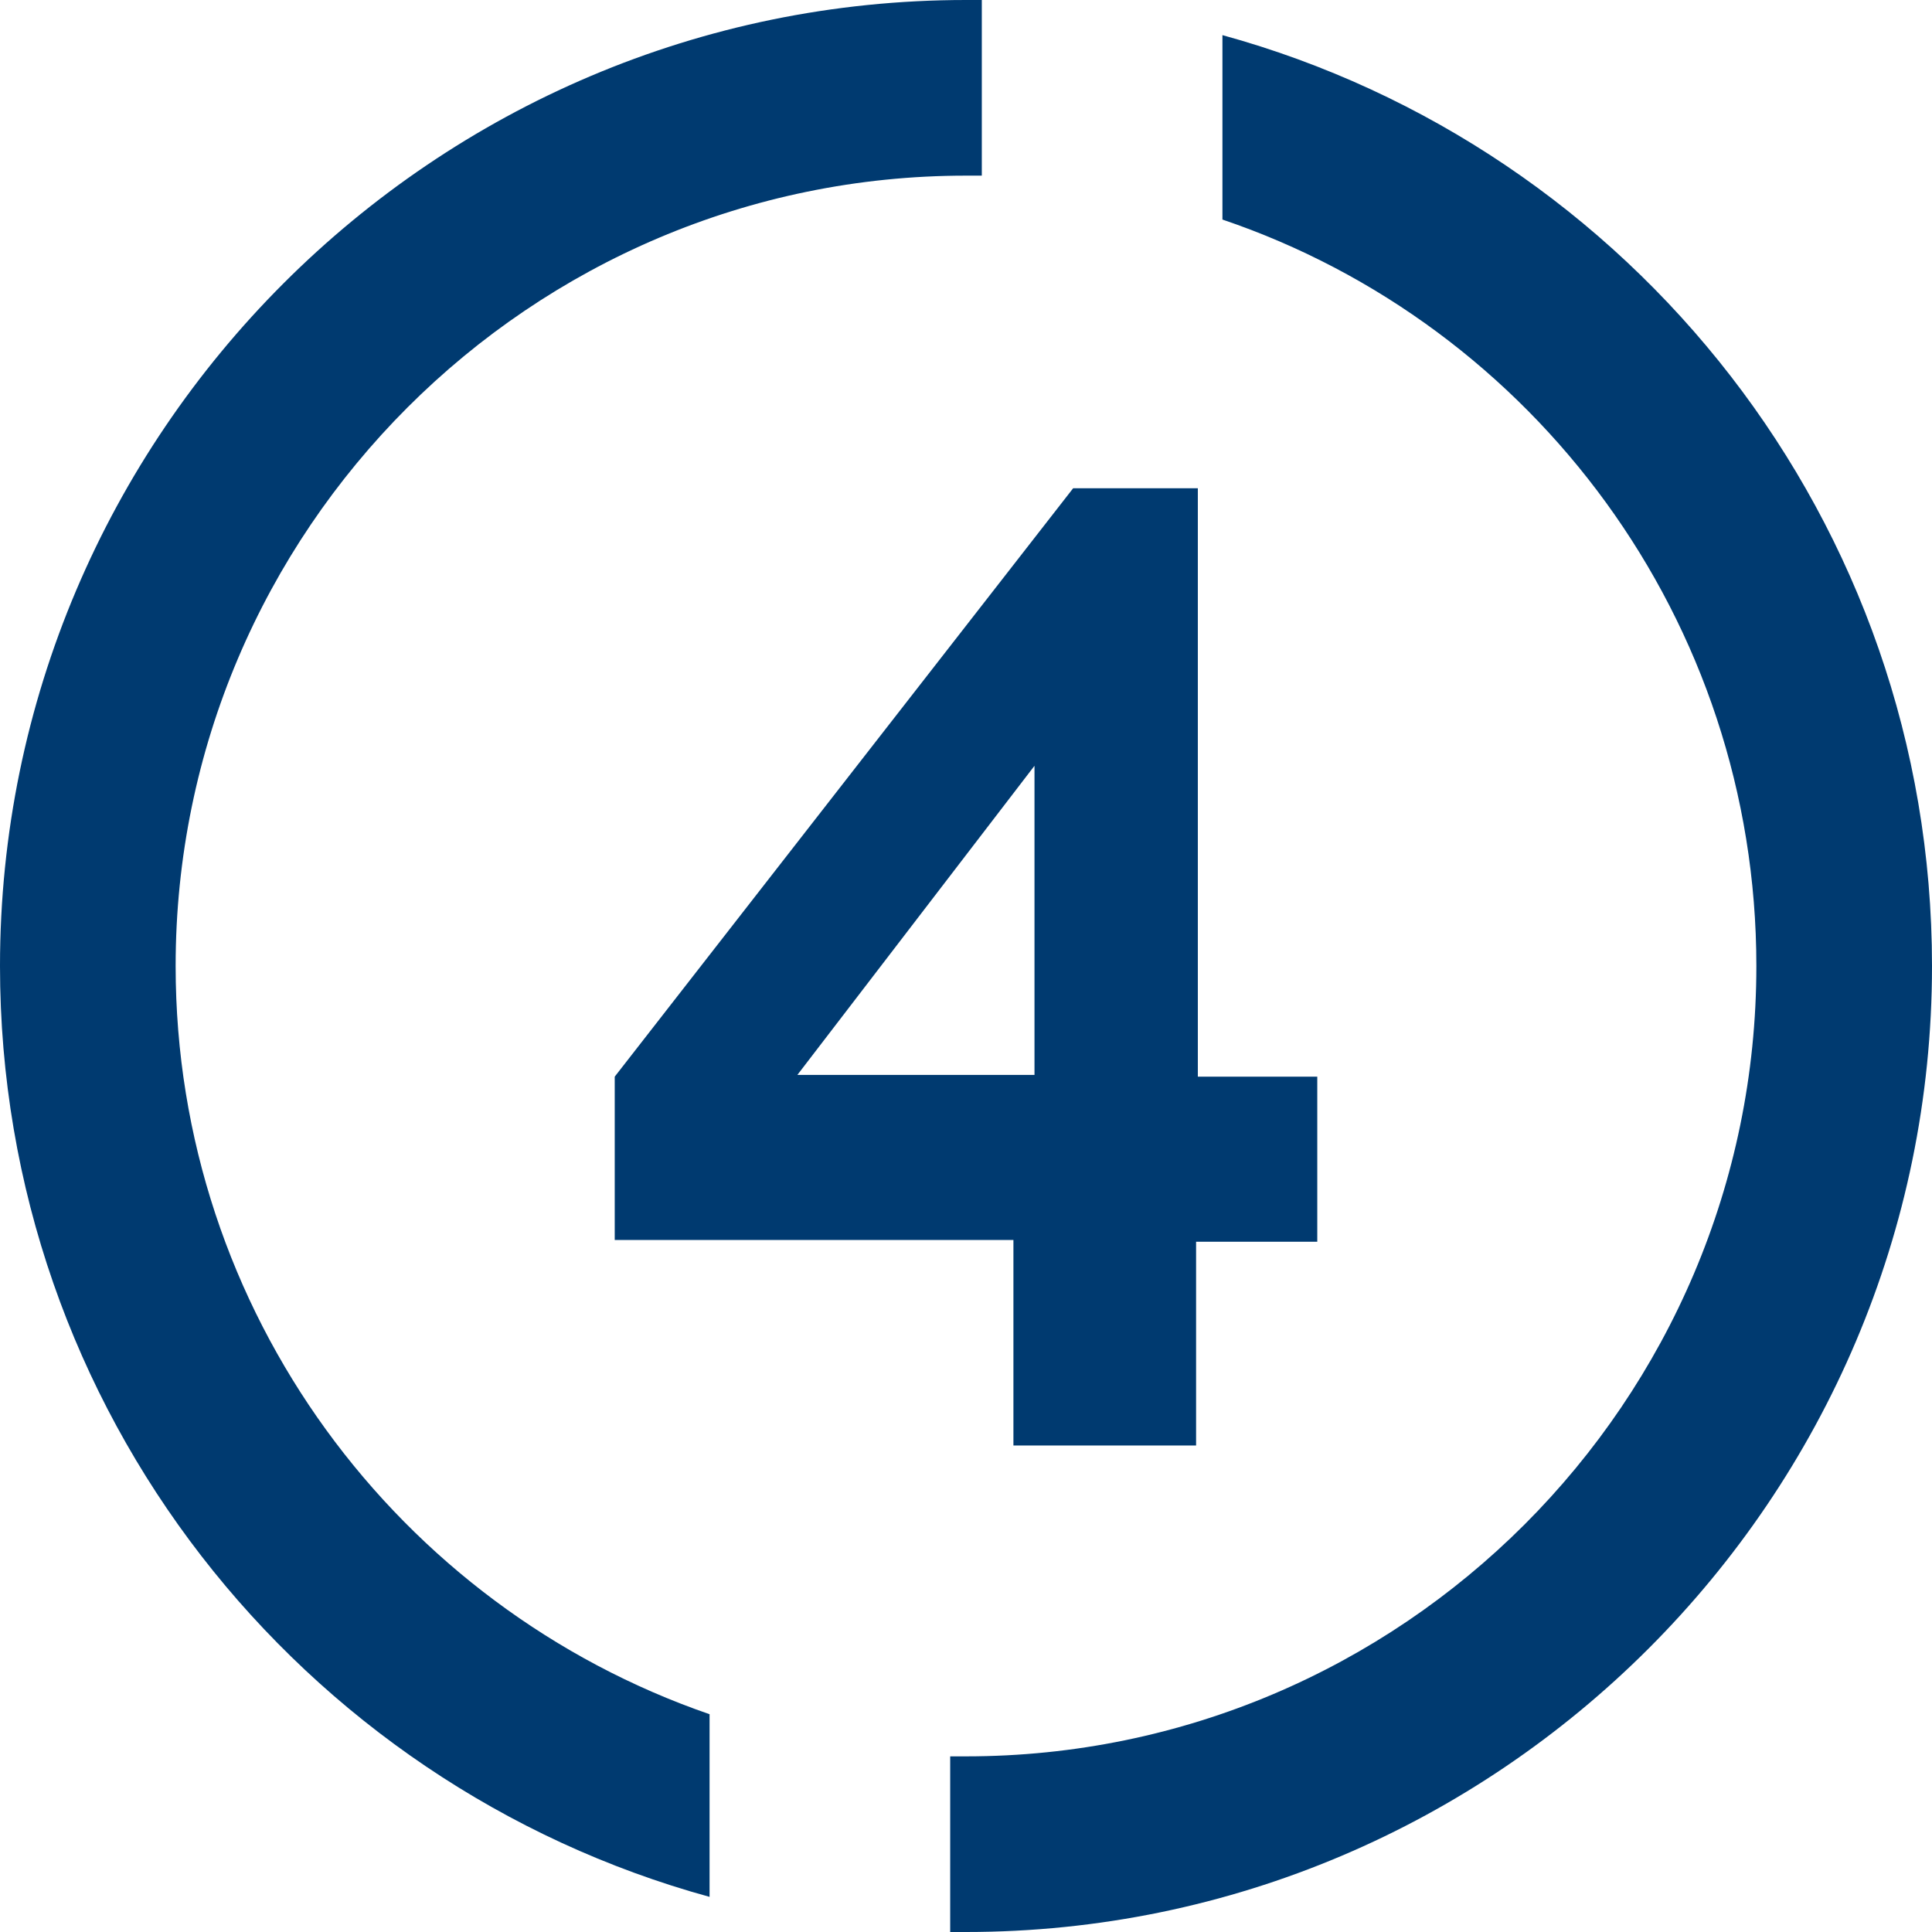
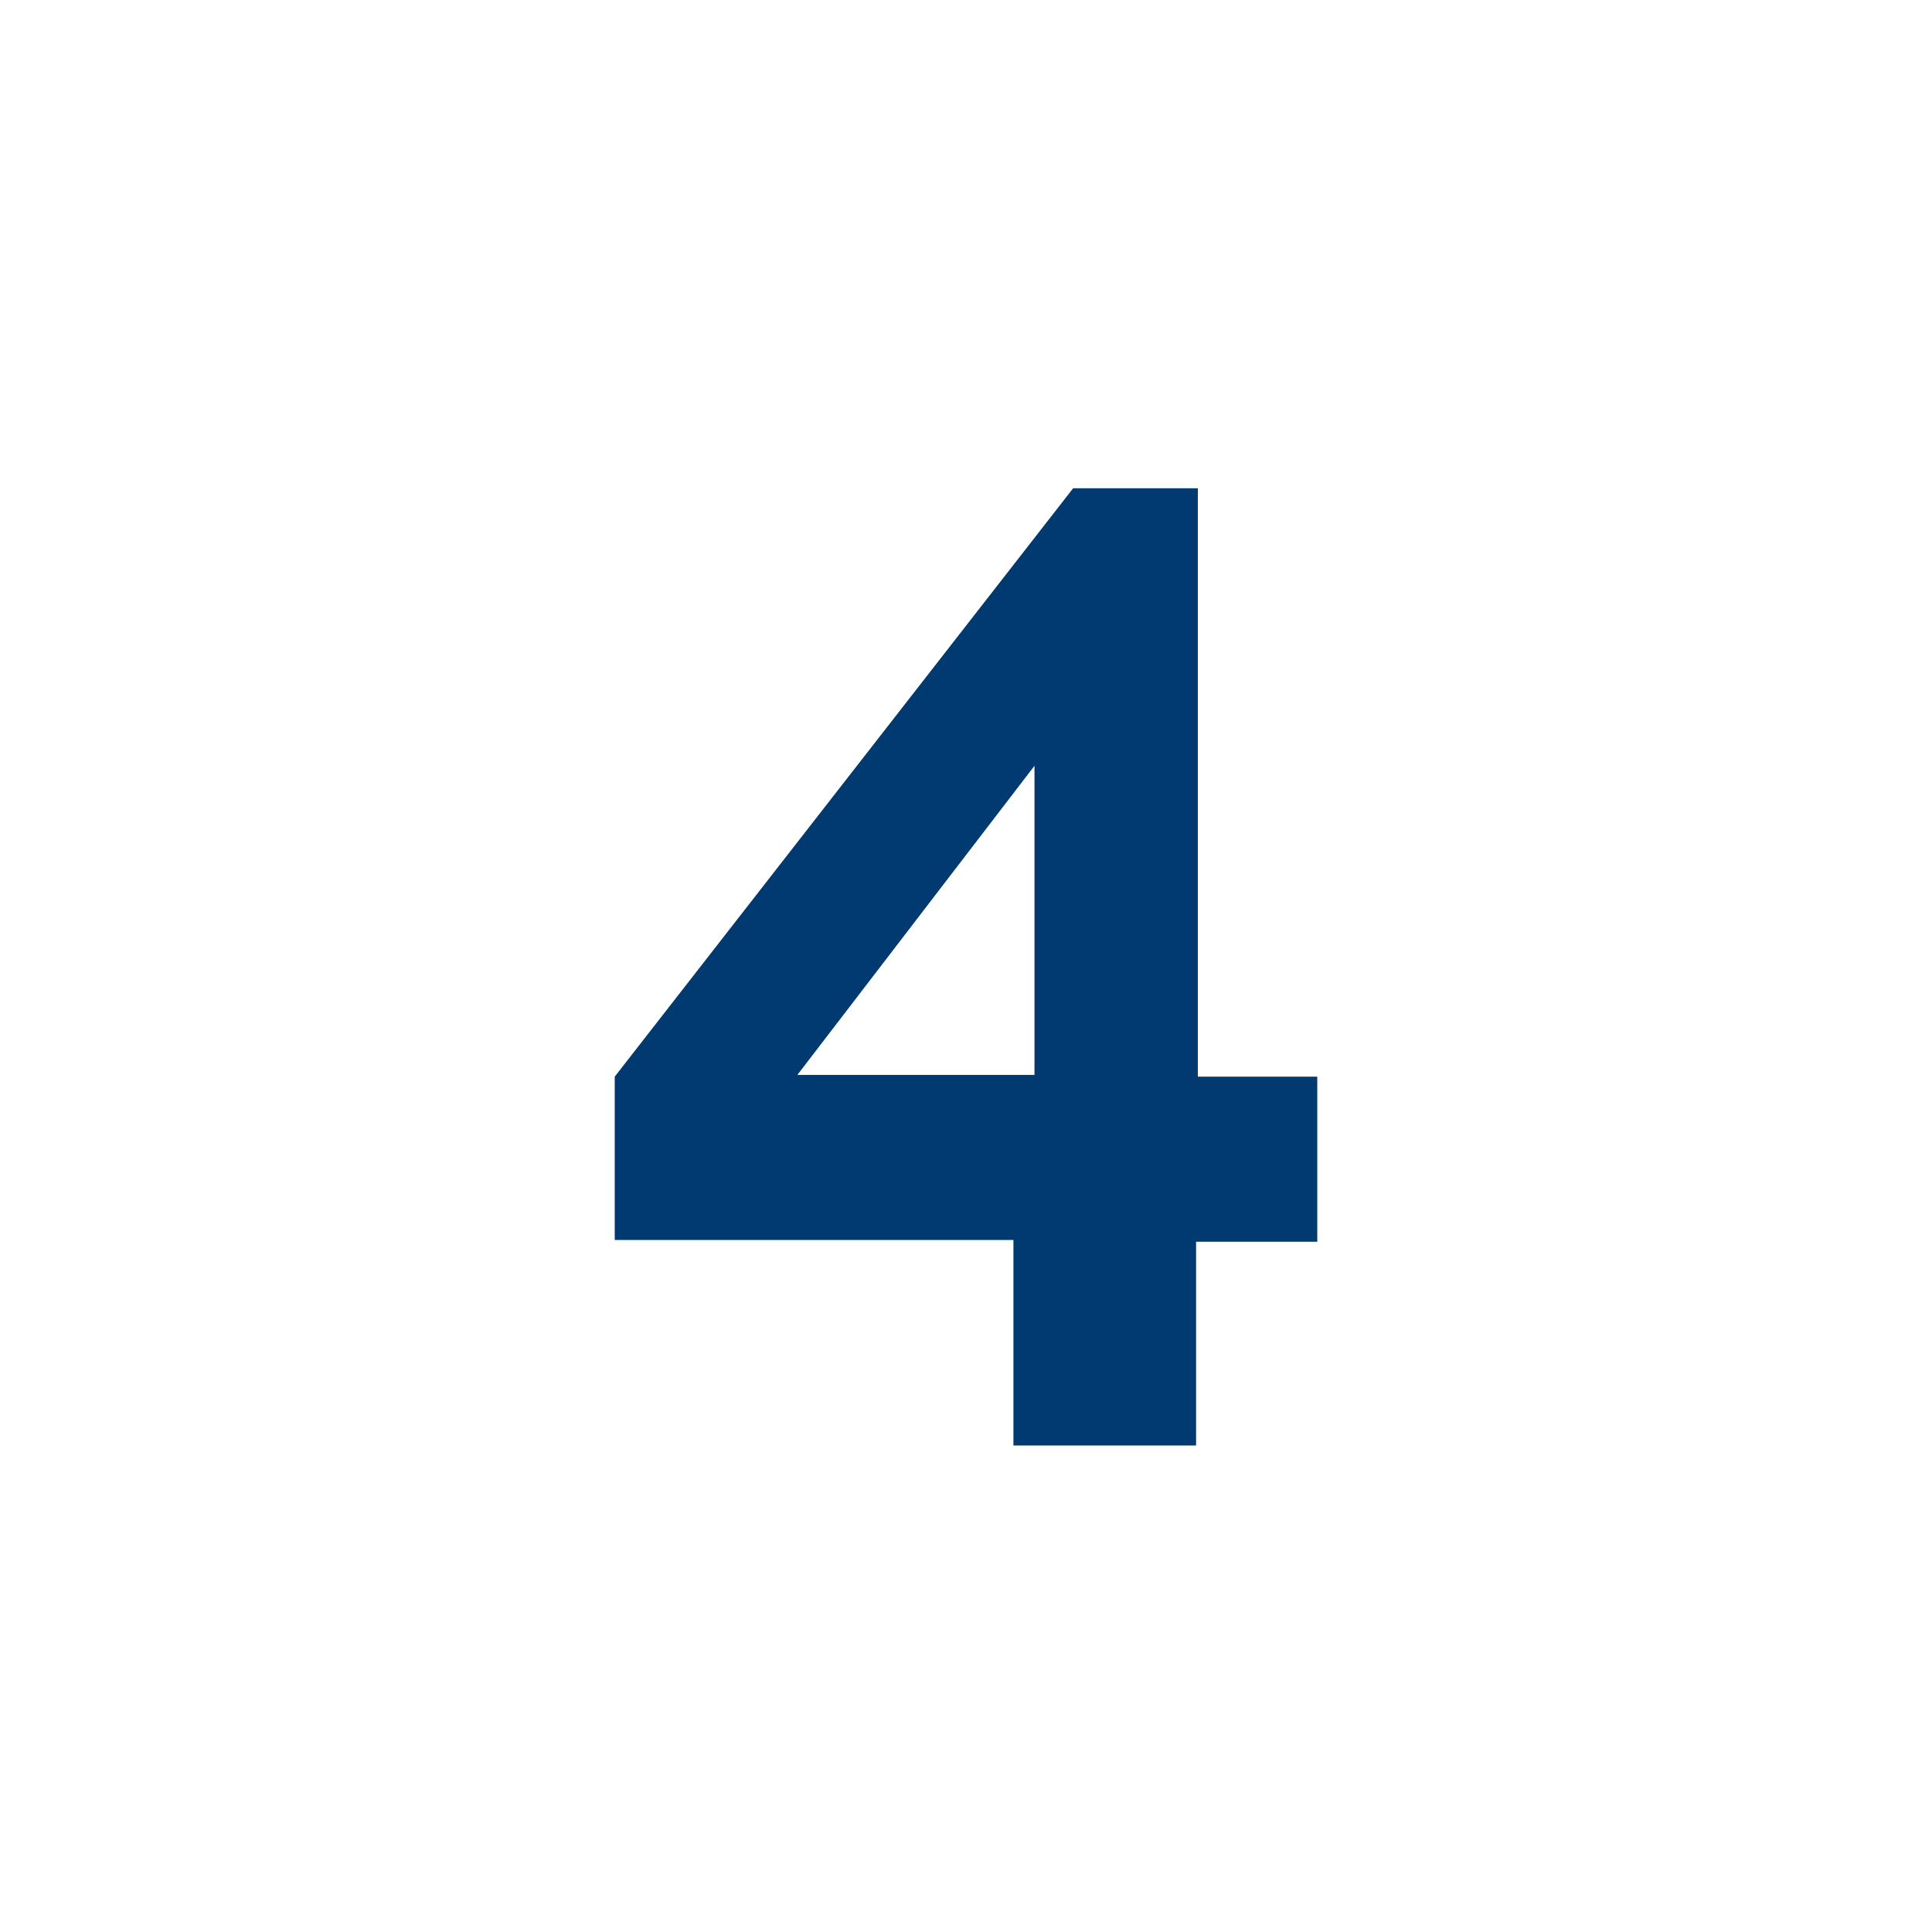
<svg xmlns="http://www.w3.org/2000/svg" id="Calque_1" x="0px" y="0px" viewBox="0 0 110 110" style="enable-background:new 0 0 110 110;" xml:space="preserve">
  <style type="text/css">	.st0{fill:none;stroke:#1D1D1B;stroke-width:10;stroke-miterlimit:10;}	.st1{fill:#1D1D1B;}	.st2{fill:#003A70;}</style>
  <g>
-     <path class="st2" d="M69.6,2v10.5C87.3,18.5,100,35.3,100,55c0,24.8-20.2,45-45,45c-0.3,0-0.6,0-0.9,0v10c0.3,0,0.6,0,0.9,0  c30.3,0,55-24.7,55-55C110,29.7,92.9,8.4,69.6,2z M55,0C24.7,0,0,24.7,0,55c0,25.3,17.1,46.6,40.4,53V97.6C22.7,91.5,10,74.7,10,55  c0-24.8,20.2-45,45-45c0.3,0,0.6,0,0.9,0V0C55.6,0,55.3,0,55,0z" />
    <g>
      <path class="st2" d="M57.7,82.2V70.6H35v-9.3l26.1-33.5h7.1v33.5H75v9.4h-6.9v11.6H57.7z M45.4,61.2h13.5V43.6L45.4,61.2z" />
    </g>
  </g>
</svg>